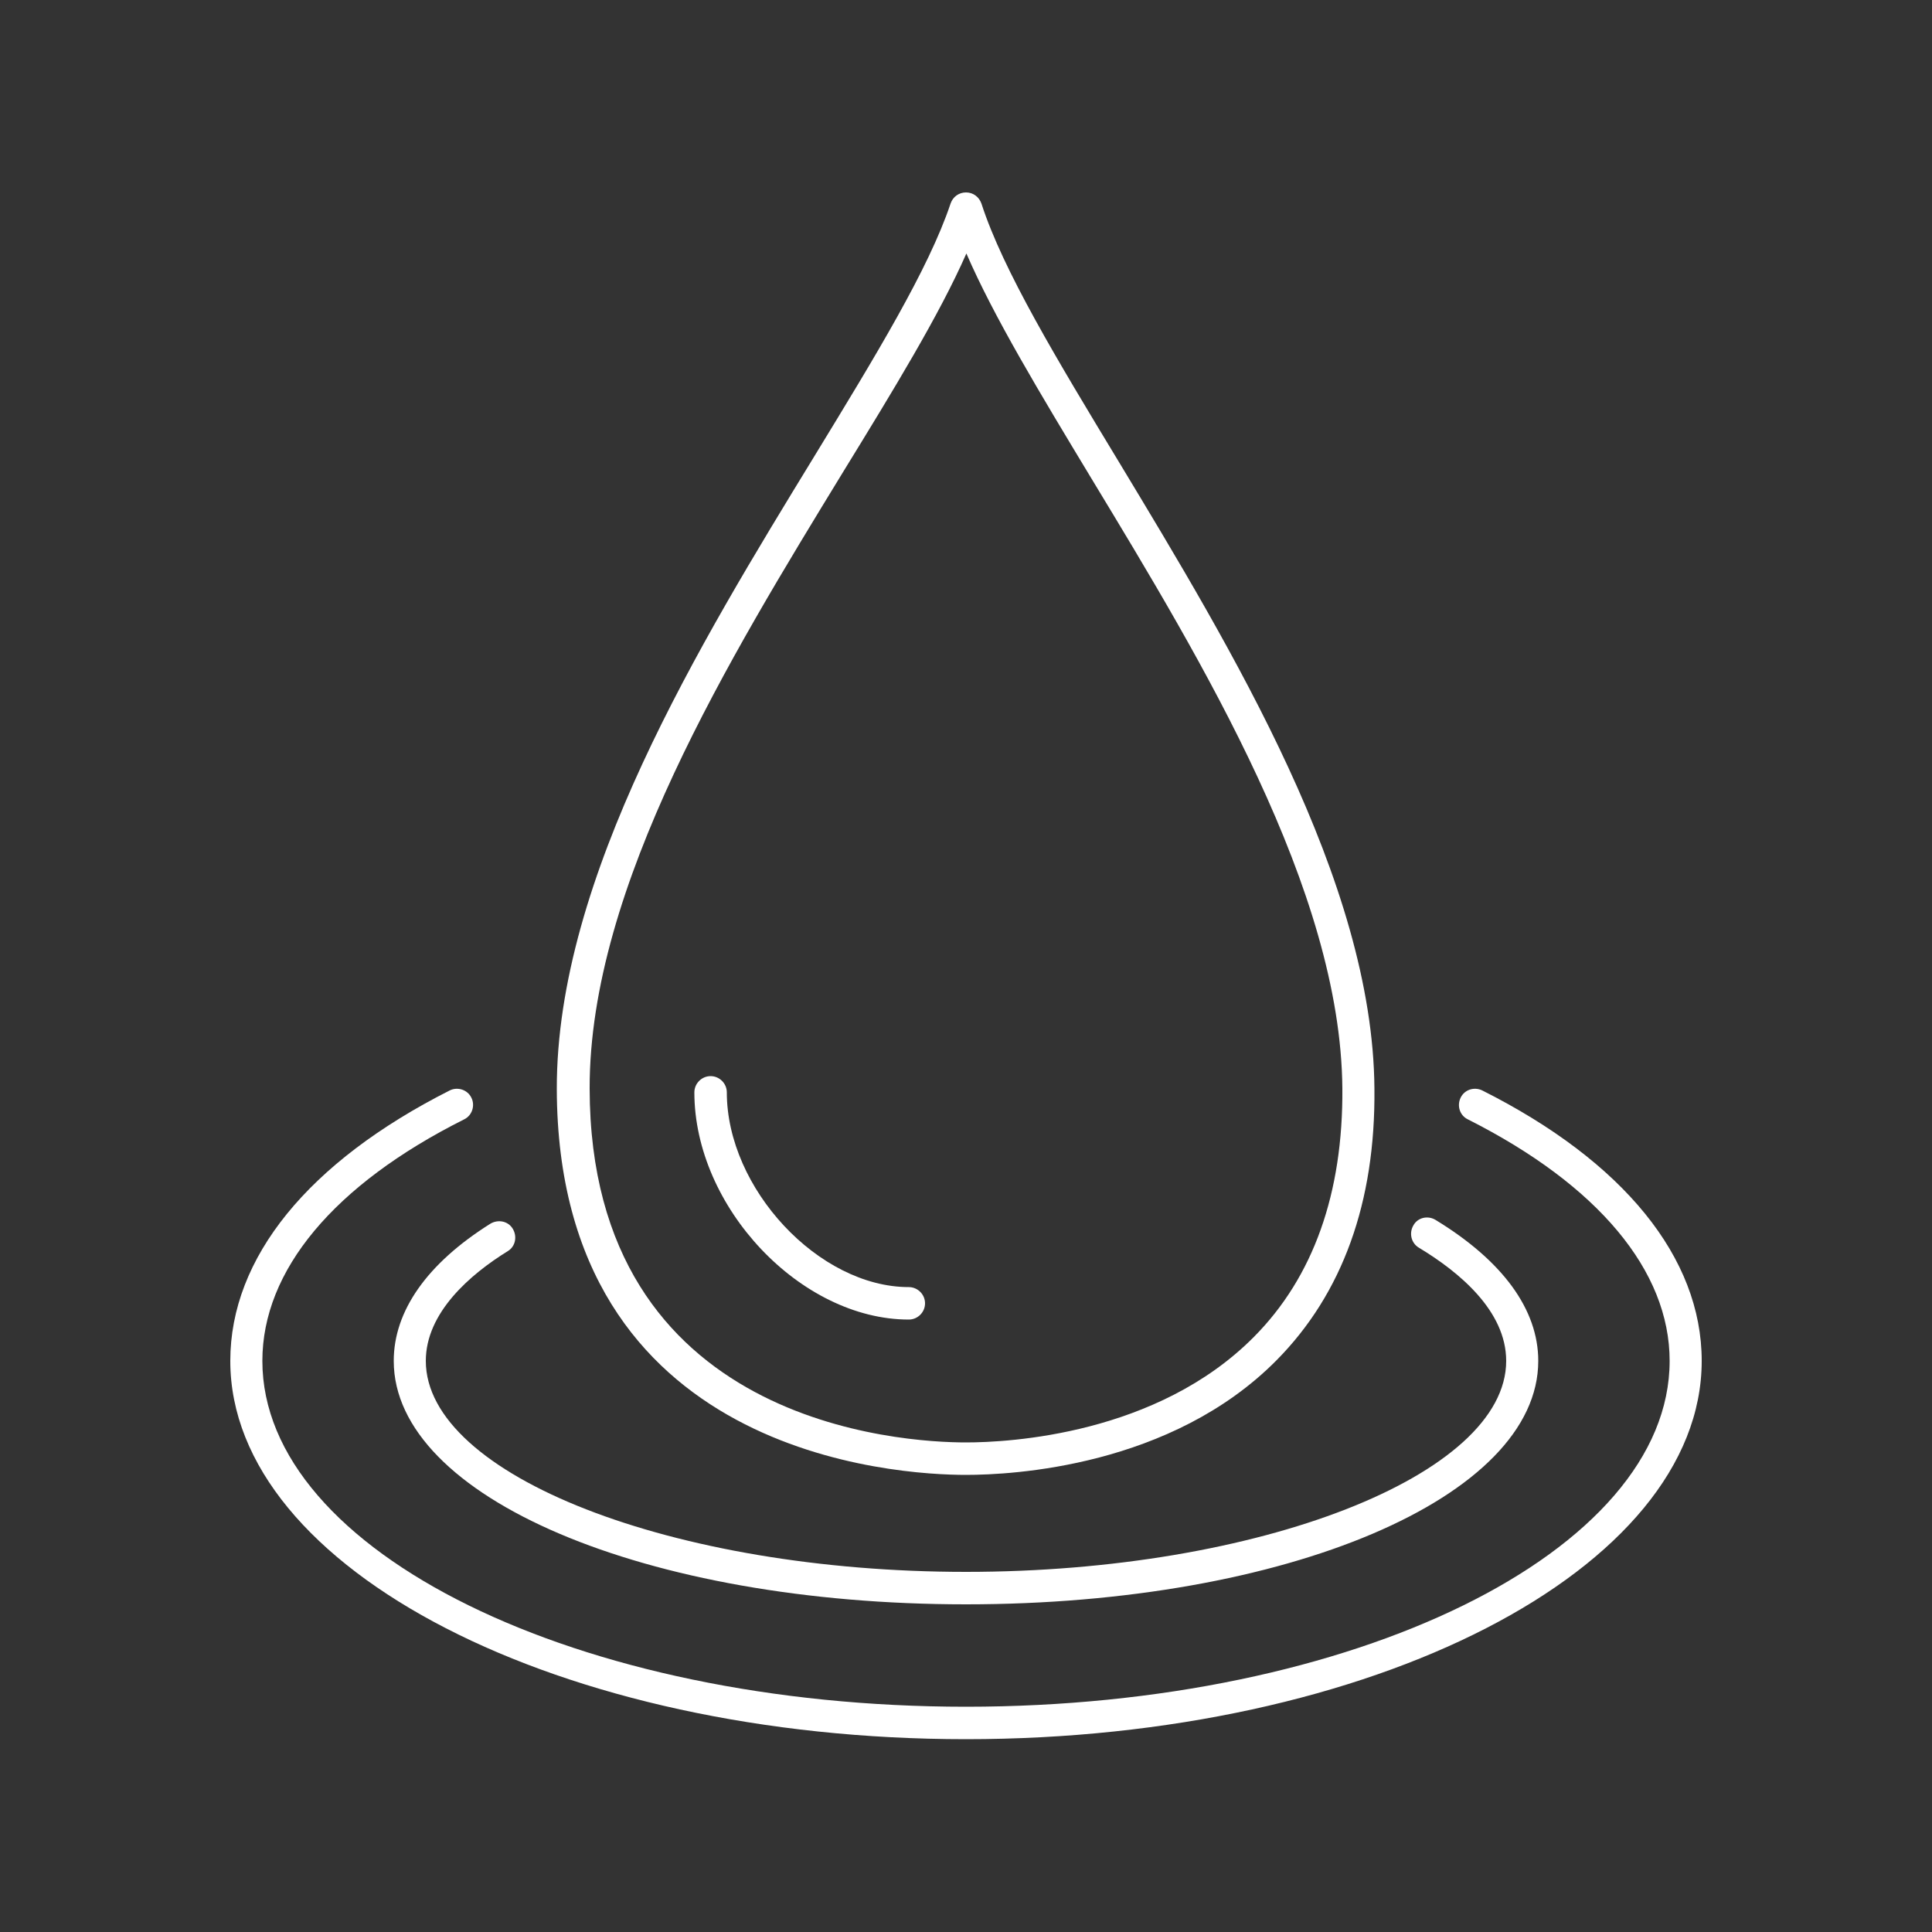
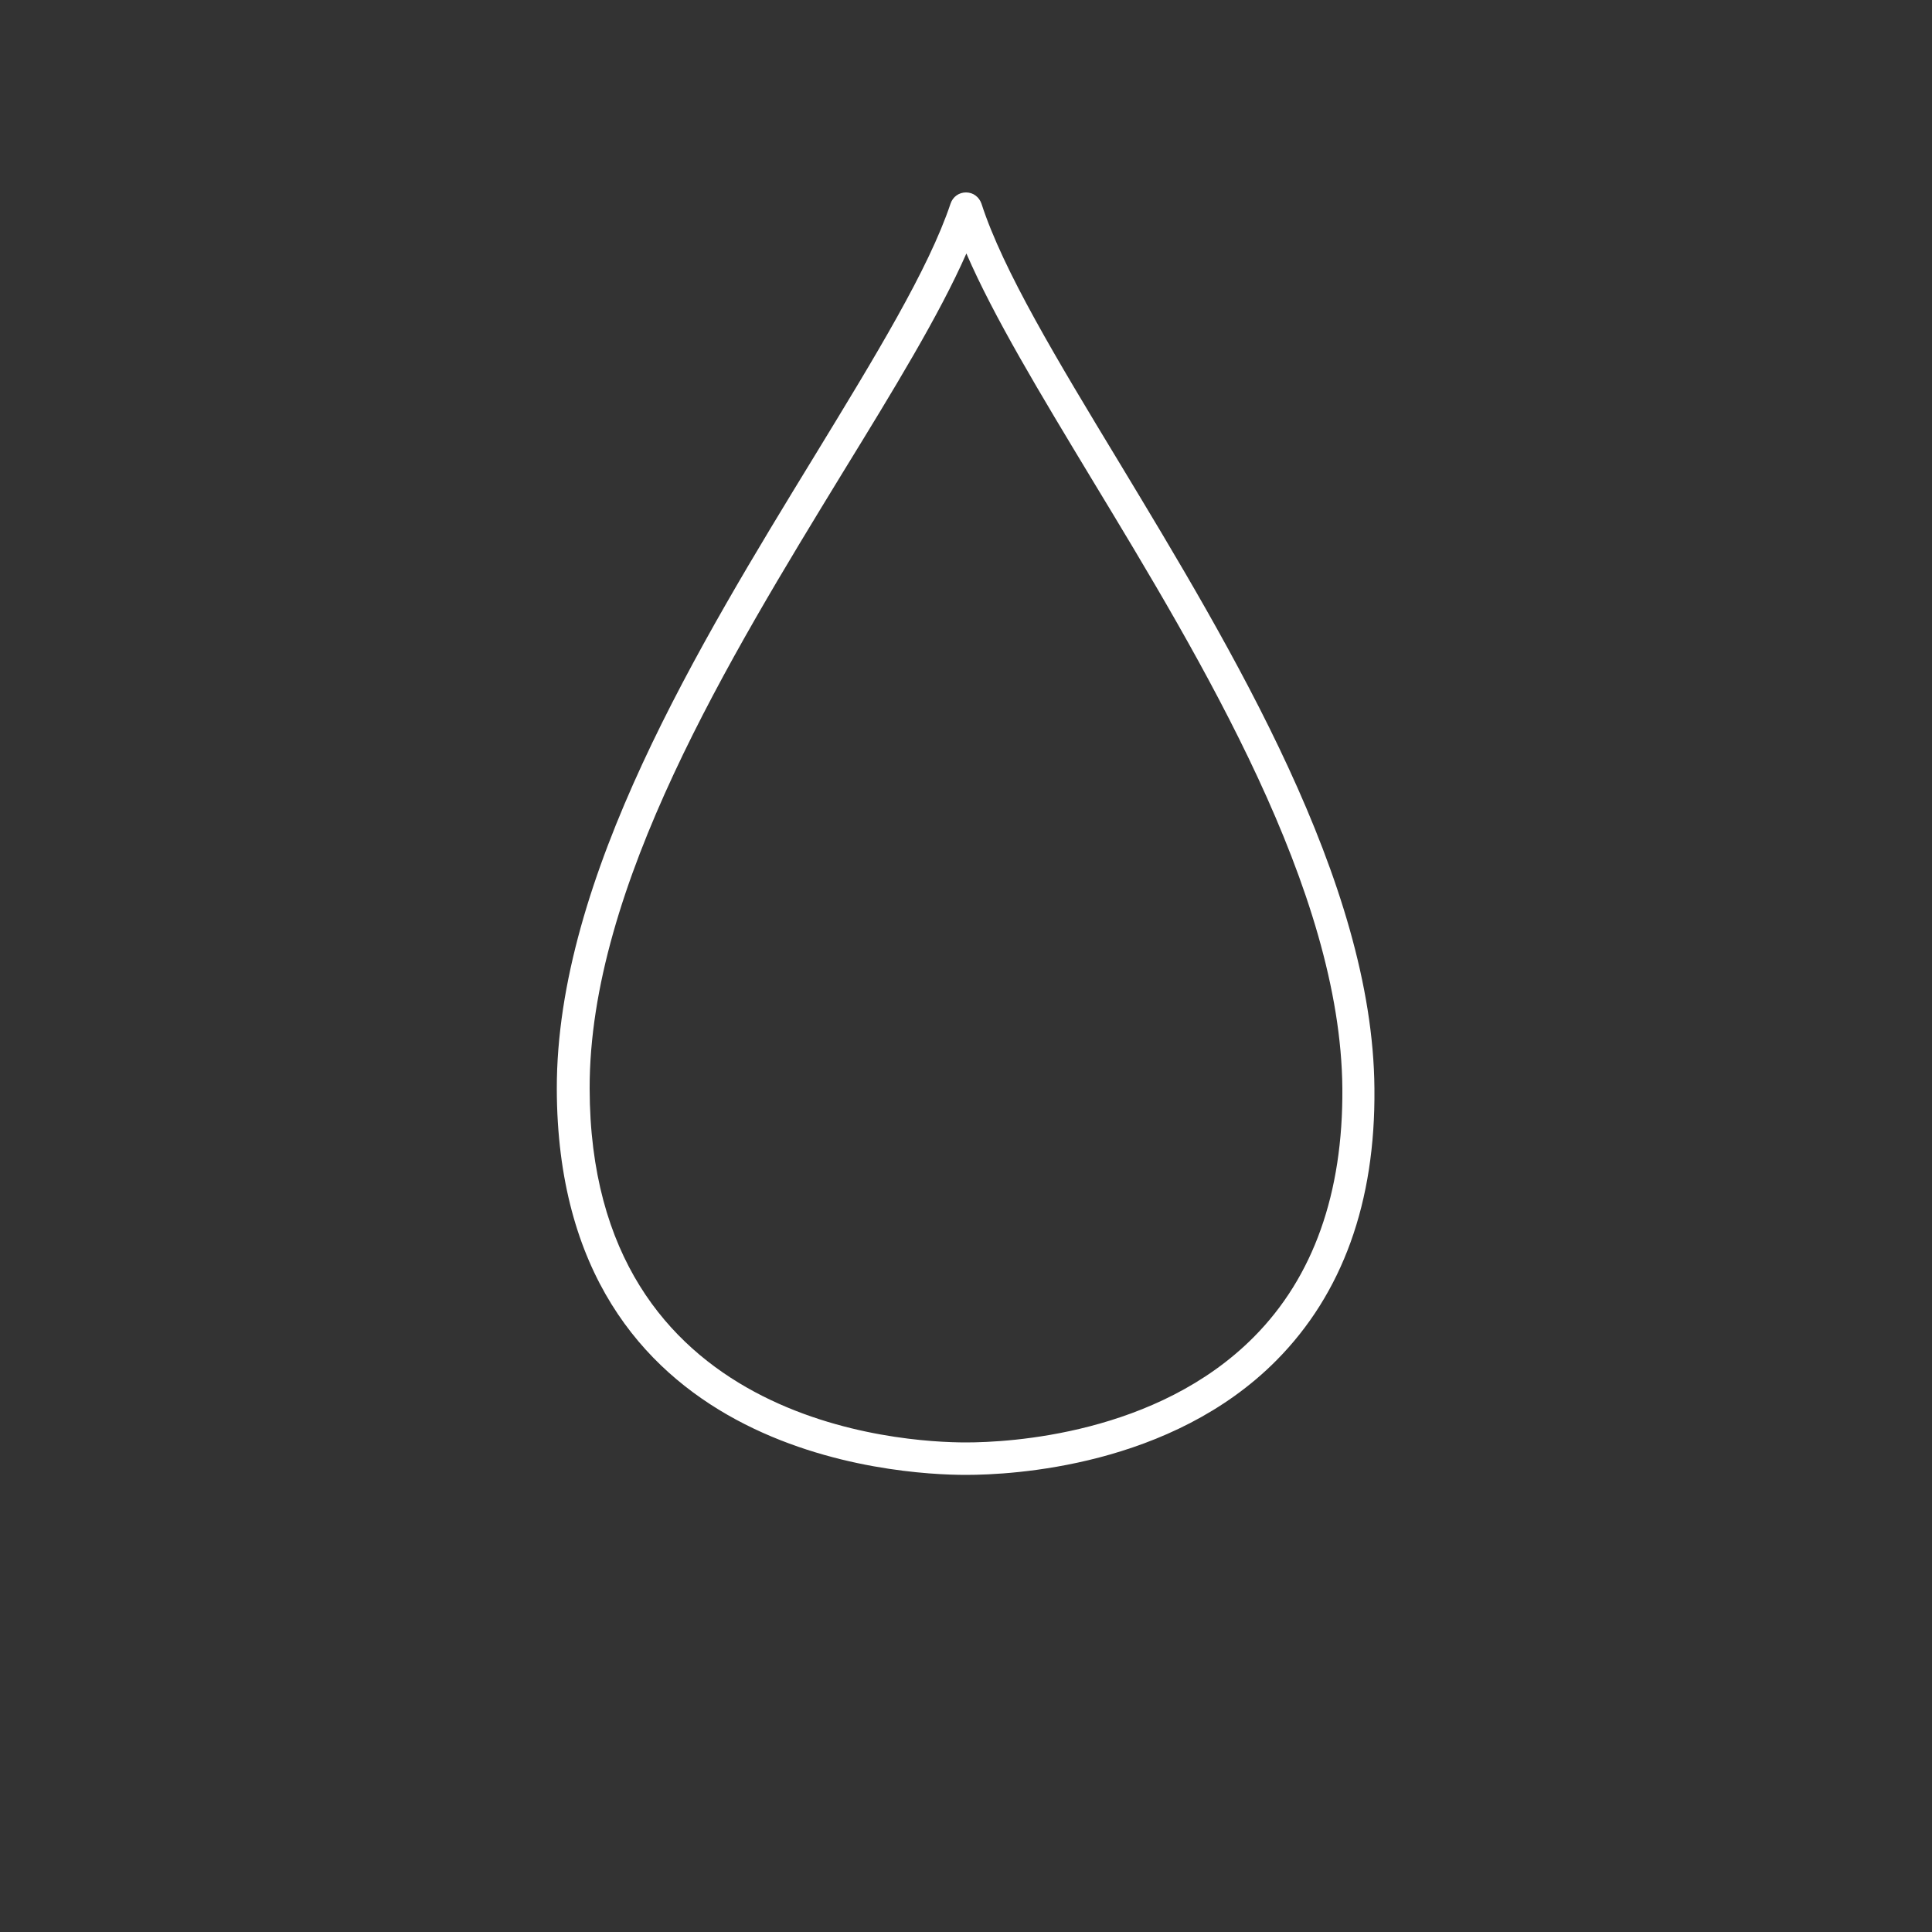
<svg xmlns="http://www.w3.org/2000/svg" version="1.2" baseProfile="tiny-ps" viewBox="0 0 50 50" width="50" height="50">
  <rect x="0" y="0" width="50" height="50" fill="#333333" stroke="none" />
  <title>b-icon-1we-svg</title>
  <style>
		tspan { white-space:pre }
		.shp0 { fill: #ffffff } 
	</style>
  <g id="Layer">
-     <path id="Layer" class="shp0" d="M10.19 35.22C10.19 38.75 16.7 41.52 25 41.52C33.31 41.52 39.81 38.75 39.81 35.22C39.81 33.89 38.89 32.63 37.15 31.57C36.95 31.45 36.69 31.51 36.58 31.71C36.46 31.91 36.52 32.17 36.72 32.29C37.75 32.91 38.98 33.92 38.98 35.22C38.98 38.18 32.58 40.68 25 40.68C17.42 40.68 11.02 38.18 11.02 35.22C11.02 33.97 12.17 32.98 13.14 32.38C13.34 32.26 13.39 32 13.27 31.8C13.15 31.6 12.89 31.55 12.69 31.67C11.05 32.7 10.19 33.93 10.19 35.22Z" />
-     <path id="Layer" class="shp0" d="M38.36 28.22C38.15 28.12 37.9 28.2 37.8 28.41C37.7 28.62 37.78 28.87 37.99 28.97C41.36 30.67 43.21 32.89 43.21 35.22C43.21 40.16 35.04 44.17 25 44.17C14.96 44.17 6.79 40.16 6.79 35.22C6.79 32.88 8.64 30.66 12.01 28.97C12.22 28.87 12.3 28.61 12.2 28.41C12.1 28.2 11.84 28.12 11.64 28.22C7.98 30.07 5.96 32.55 5.96 35.22C5.96 40.62 14.5 45.01 25 45.01C35.5 45.01 44.04 40.62 44.04 35.22C44.04 32.55 42.02 30.06 38.36 28.22Z" />
    <path id="Layer" fill-rule="evenodd" class="shp0" d="M14.41 28.18C14.4 22.71 18.11 16.66 21.08 11.8C22.66 9.21 24.03 6.97 24.6 5.27C24.66 5.09 24.82 4.98 25 4.98C25.19 4.98 25.34 5.1 25.4 5.27C25.96 7 27.35 9.3 28.96 11.96C31.88 16.8 35.53 22.81 35.57 28.17C35.6 31.12 34.74 33.48 33.04 35.2C30.31 37.96 26.2 38.17 25 38.17C23.24 38.17 14.43 37.69 14.41 28.18ZM15.26 28.17C15.27 36.89 23.38 37.33 25 37.33C26.11 37.33 29.94 37.13 32.45 34.6C33.99 33.05 34.76 30.88 34.74 28.17C34.7 23.04 31.12 17.13 28.25 12.39C26.91 10.17 25.72 8.2 25.01 6.56C24.3 8.17 23.13 10.08 21.81 12.23C18.89 17.01 15.25 22.94 15.26 28.17Z" />
-     <path id="Layer" class="shp0" d="M23.52 34.15C23.75 34.15 23.94 33.96 23.94 33.73C23.94 33.5 23.75 33.31 23.52 33.31C21.19 33.31 18.81 30.76 18.81 28.27C18.81 28.04 18.62 27.85 18.39 27.85C18.16 27.85 17.97 28.04 17.97 28.27C17.97 31.24 20.72 34.15 23.52 34.15Z" />
  </g>
</svg>